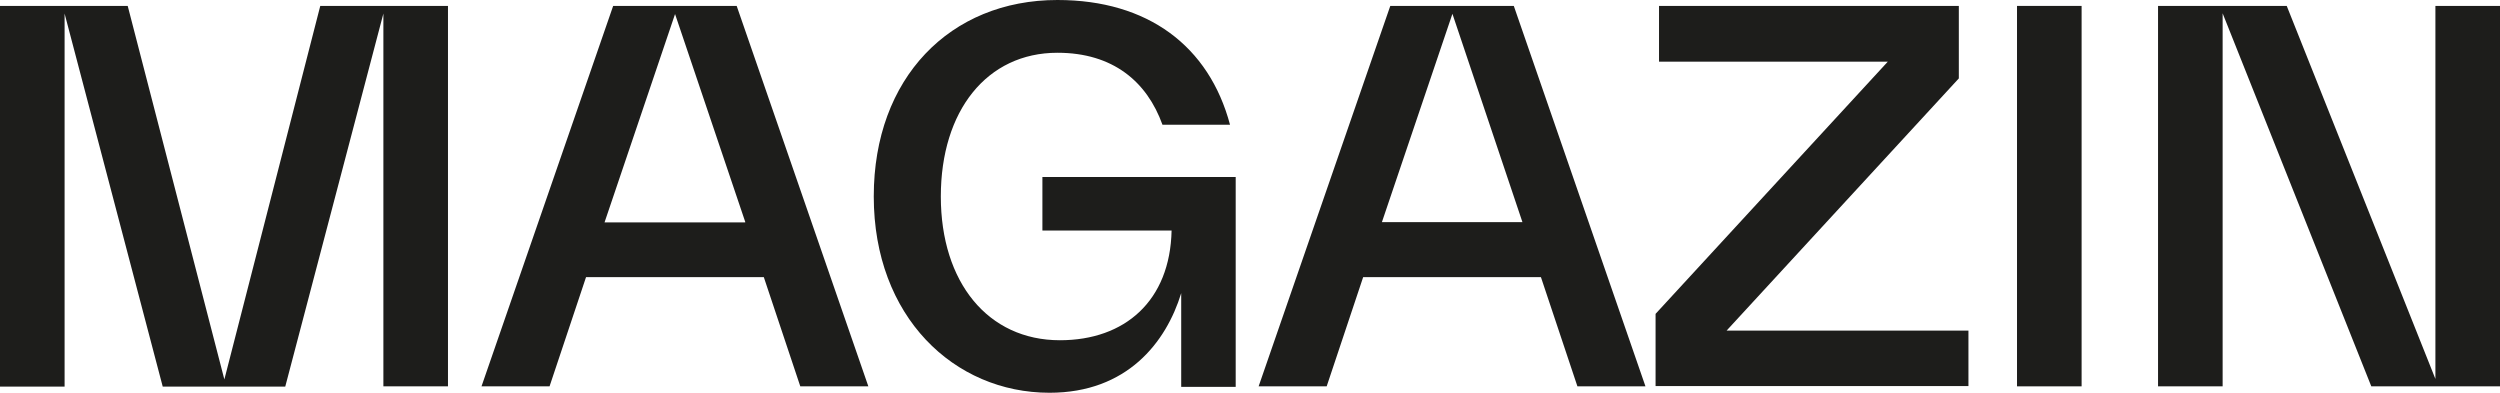
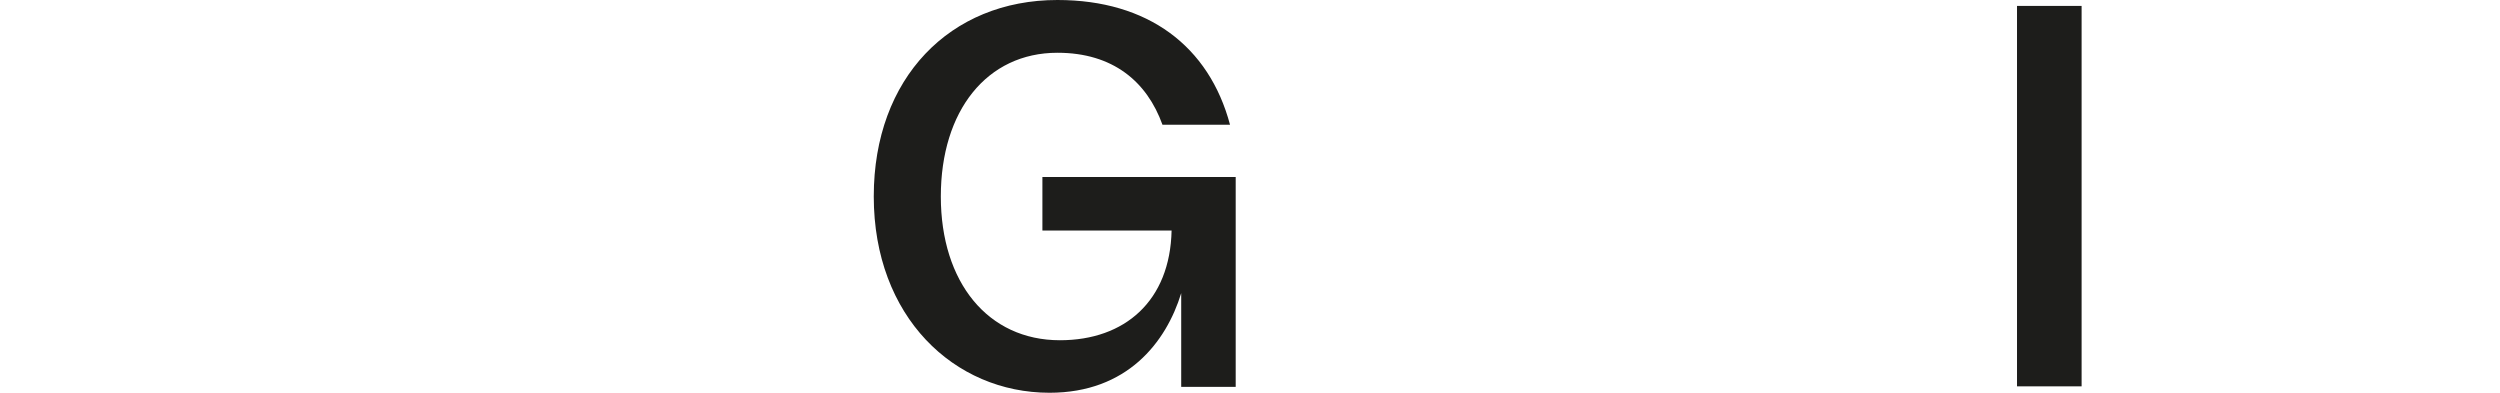
<svg xmlns="http://www.w3.org/2000/svg" id="Ebene_1" data-name="Ebene 1" viewBox="0 0 101.4 15.92">
  <defs>
    <style>
      .cls-1 {
        fill: #1d1d1b;
        stroke-width: 0px;
      }
    </style>
  </defs>
-   <path class="cls-1" d="M0,.24h5.18l3.92,15.15L12.99.24h5.18v15.43h-2.62V.55l-3.98,15.13h-4.97L2.62.55v15.13H0V.24Z" />
-   <path class="cls-1" d="M24.87.24h5.01l5.34,15.43h-2.76l-1.48-4.43h-7.21l-1.48,4.43h-2.76L24.87.24ZM30.23,9.01L27.38.57l-2.86,8.45h5.7Z" />
  <path class="cls-1" d="M35.44,7.96c0-4.79,3.09-7.96,7.45-7.96,3.67,0,6.15,1.87,7,5.06h-2.74c-.63-1.75-2.01-2.92-4.26-2.92-2.86,0-4.73,2.35-4.73,5.83s1.91,5.83,4.83,5.83c2.64,0,4.47-1.6,4.53-4.45h-5.24v-2.17h7.84v8.51h-2.21v-3.8c-.61,1.99-2.19,4.04-5.34,4.04-3.88,0-7.13-3.09-7.13-7.96Z" />
-   <path class="cls-1" d="M56.39.24h5.01l5.34,15.43h-2.76l-1.48-4.43h-7.21l-1.48,4.43h-2.76L56.39.24ZM61.75,9.01l-2.84-8.45-2.86,8.45h5.7Z" />
-   <path class="cls-1" d="M67.15,12.73l9.42-10.23h-9.28V.24h12.16v2.94l-9.42,10.23h9.81v2.25h-12.69v-2.94Z" />
  <path class="cls-1" d="M81.81.24h2.62v15.43h-2.62V.24Z" />
-   <path class="cls-1" d="M87.53.24h5.22l6.03,15.13V.24h2.62v15.43h-5.22l-6.03-15.13v15.13h-2.62V.24Z" />
</svg>